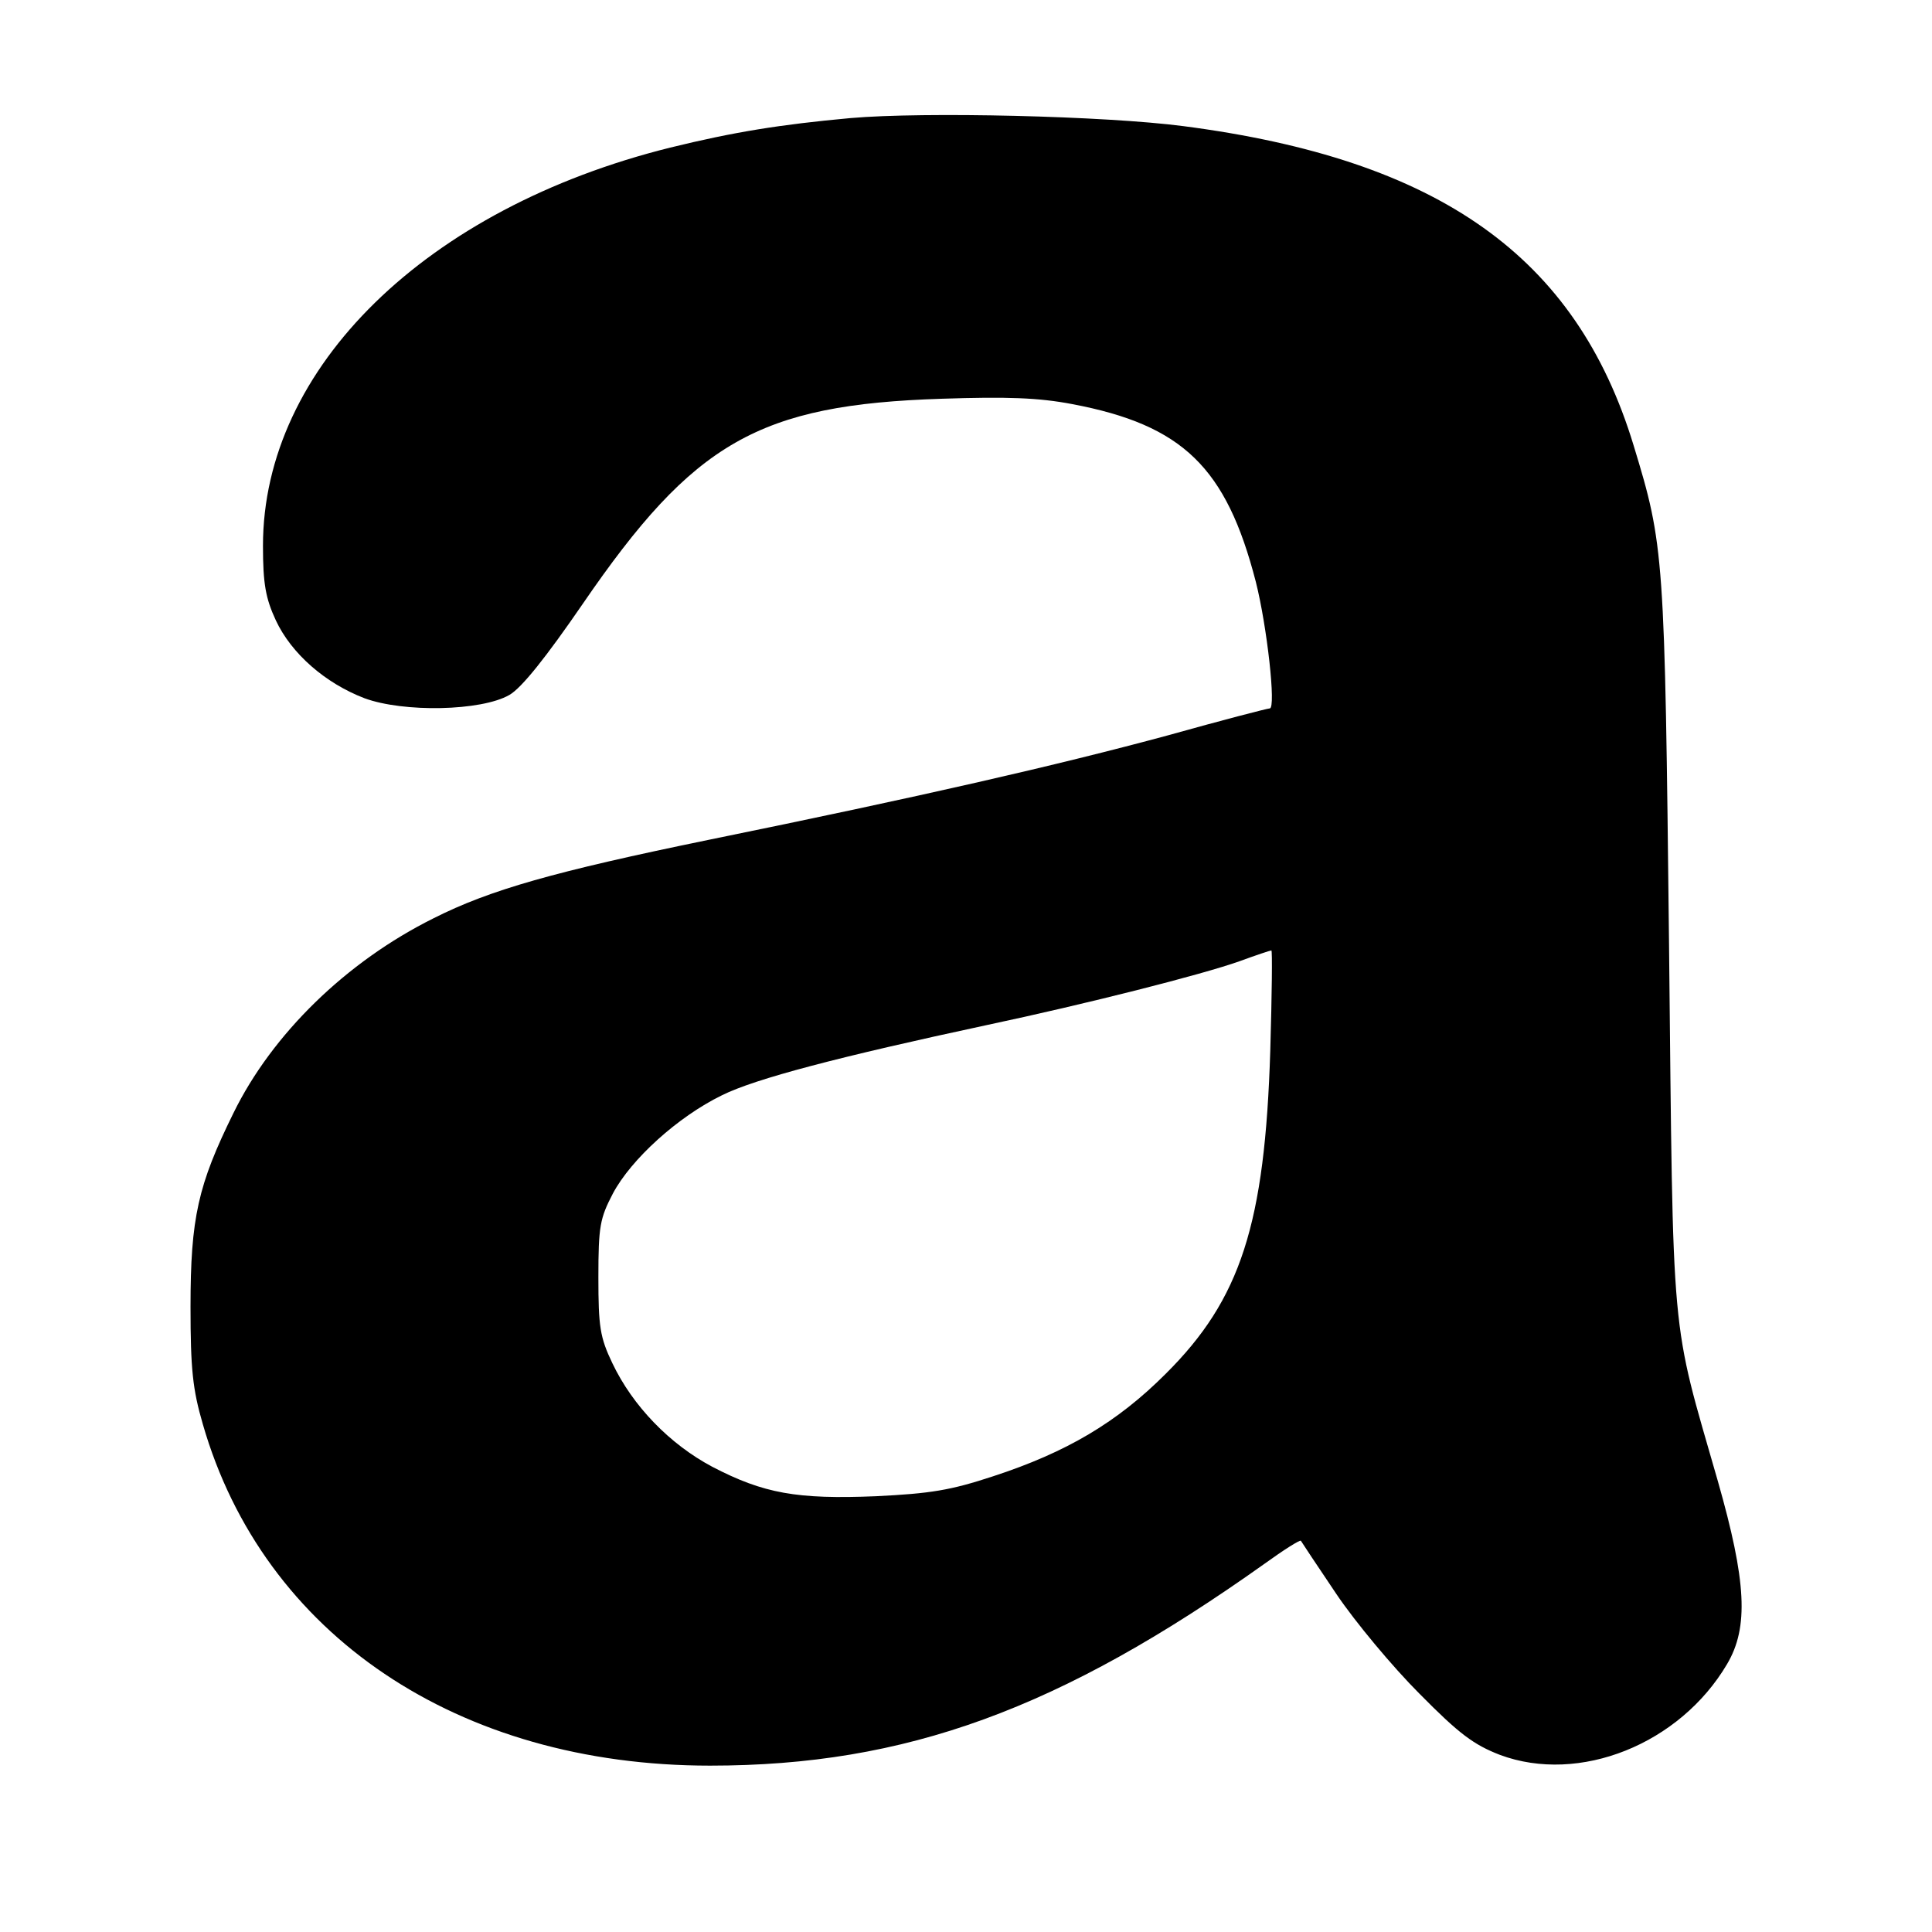
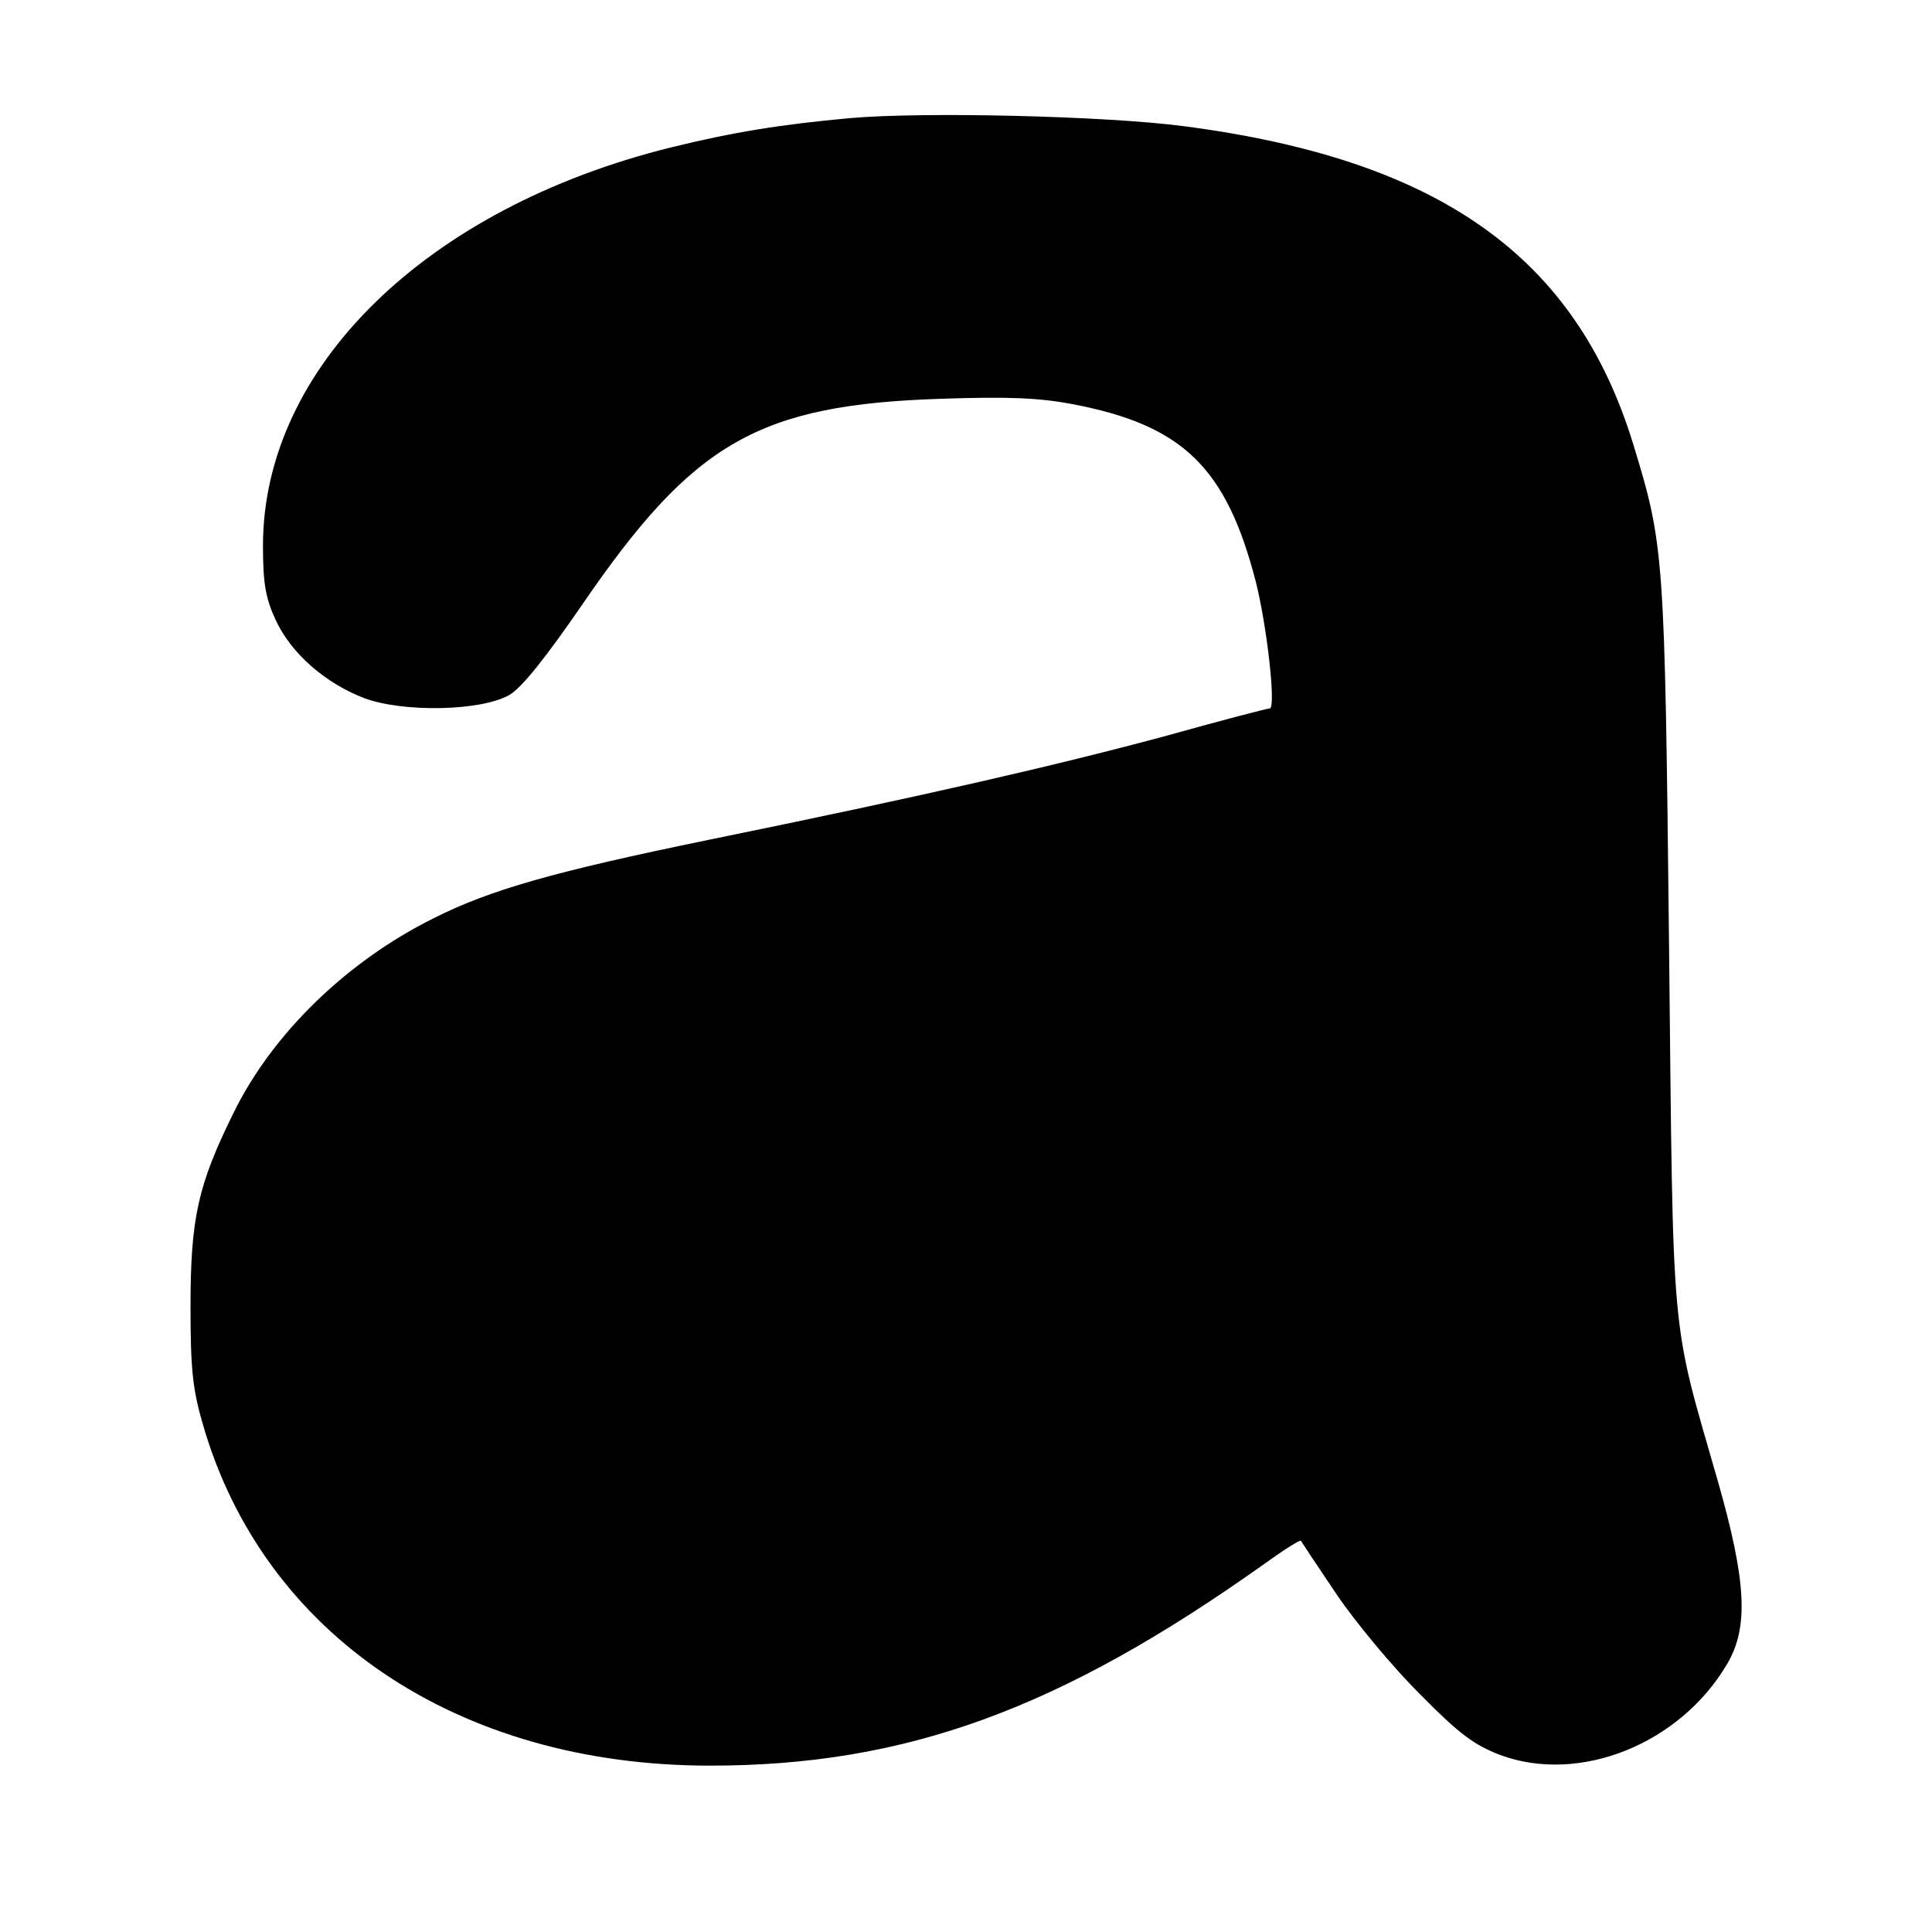
<svg xmlns="http://www.w3.org/2000/svg" version="1.0" width="360pt" height="360pt" viewBox="0 0 360 360" preserveAspectRatio="xMidYMid meet">
  <g transform="translate(0,360) scale(0.1,-0.1)" fill="#000000" stroke="none">
-     <path d="M1585 3380 c-131 -12 -218 -26 -336 -55 -455 -113 -759 -410 -759 -742 0 -71 5 -98 24 -139 29 -62 92 -117 165 -145 73 -27 218 -24 270 6 23 13 69 71 137 170 207 302 328 371 669 382 122 4 180 2 243 -10 206 -39 287 -118 342 -331 21 -83 38 -236 26 -236 -4 0 -89 -22 -189 -50 -207 -56 -460 -114 -857 -195 -287 -59 -407 -93 -512 -146 -163 -81 -301 -216 -373 -363 -66 -134 -80 -195 -80 -361 0 -116 4 -154 23 -219 113 -392 475 -636 945 -636 365 0 652 105 1033 376 36 26 66 45 68 43 1 -2 31 -47 66 -99 35 -52 105 -136 155 -186 74 -75 101 -95 150 -114 148 -55 335 20 423 169 41 69 36 155 -17 341 -89 310 -83 243 -91 1000 -8 728 -9 743 -66 930 -107 352 -362 533 -839 595 -146 19 -483 27 -620 15z m782 -1737 c-10 -324 -55 -464 -195 -603 -90 -90 -184 -146 -322 -191 -79 -26 -116 -32 -218 -37 -147 -6 -209 5 -305 55 -79 42 -148 113 -186 193 -23 48 -26 68 -26 160 0 95 3 110 27 156 34 64 121 143 203 183 62 31 219 72 494 131 184 39 401 94 471 119 30 11 57 20 59 20 2 1 1 -83 -2 -186z" />
+     <path d="M1585 3380 c-131 -12 -218 -26 -336 -55 -455 -113 -759 -410 -759 -742 0 -71 5 -98 24 -139 29 -62 92 -117 165 -145 73 -27 218 -24 270 6 23 13 69 71 137 170 207 302 328 371 669 382 122 4 180 2 243 -10 206 -39 287 -118 342 -331 21 -83 38 -236 26 -236 -4 0 -89 -22 -189 -50 -207 -56 -460 -114 -857 -195 -287 -59 -407 -93 -512 -146 -163 -81 -301 -216 -373 -363 -66 -134 -80 -195 -80 -361 0 -116 4 -154 23 -219 113 -392 475 -636 945 -636 365 0 652 105 1033 376 36 26 66 45 68 43 1 -2 31 -47 66 -99 35 -52 105 -136 155 -186 74 -75 101 -95 150 -114 148 -55 335 20 423 169 41 69 36 155 -17 341 -89 310 -83 243 -91 1000 -8 728 -9 743 -66 930 -107 352 -362 533 -839 595 -146 19 -483 27 -620 15z m782 -1737 z" />
  </g>
</svg>